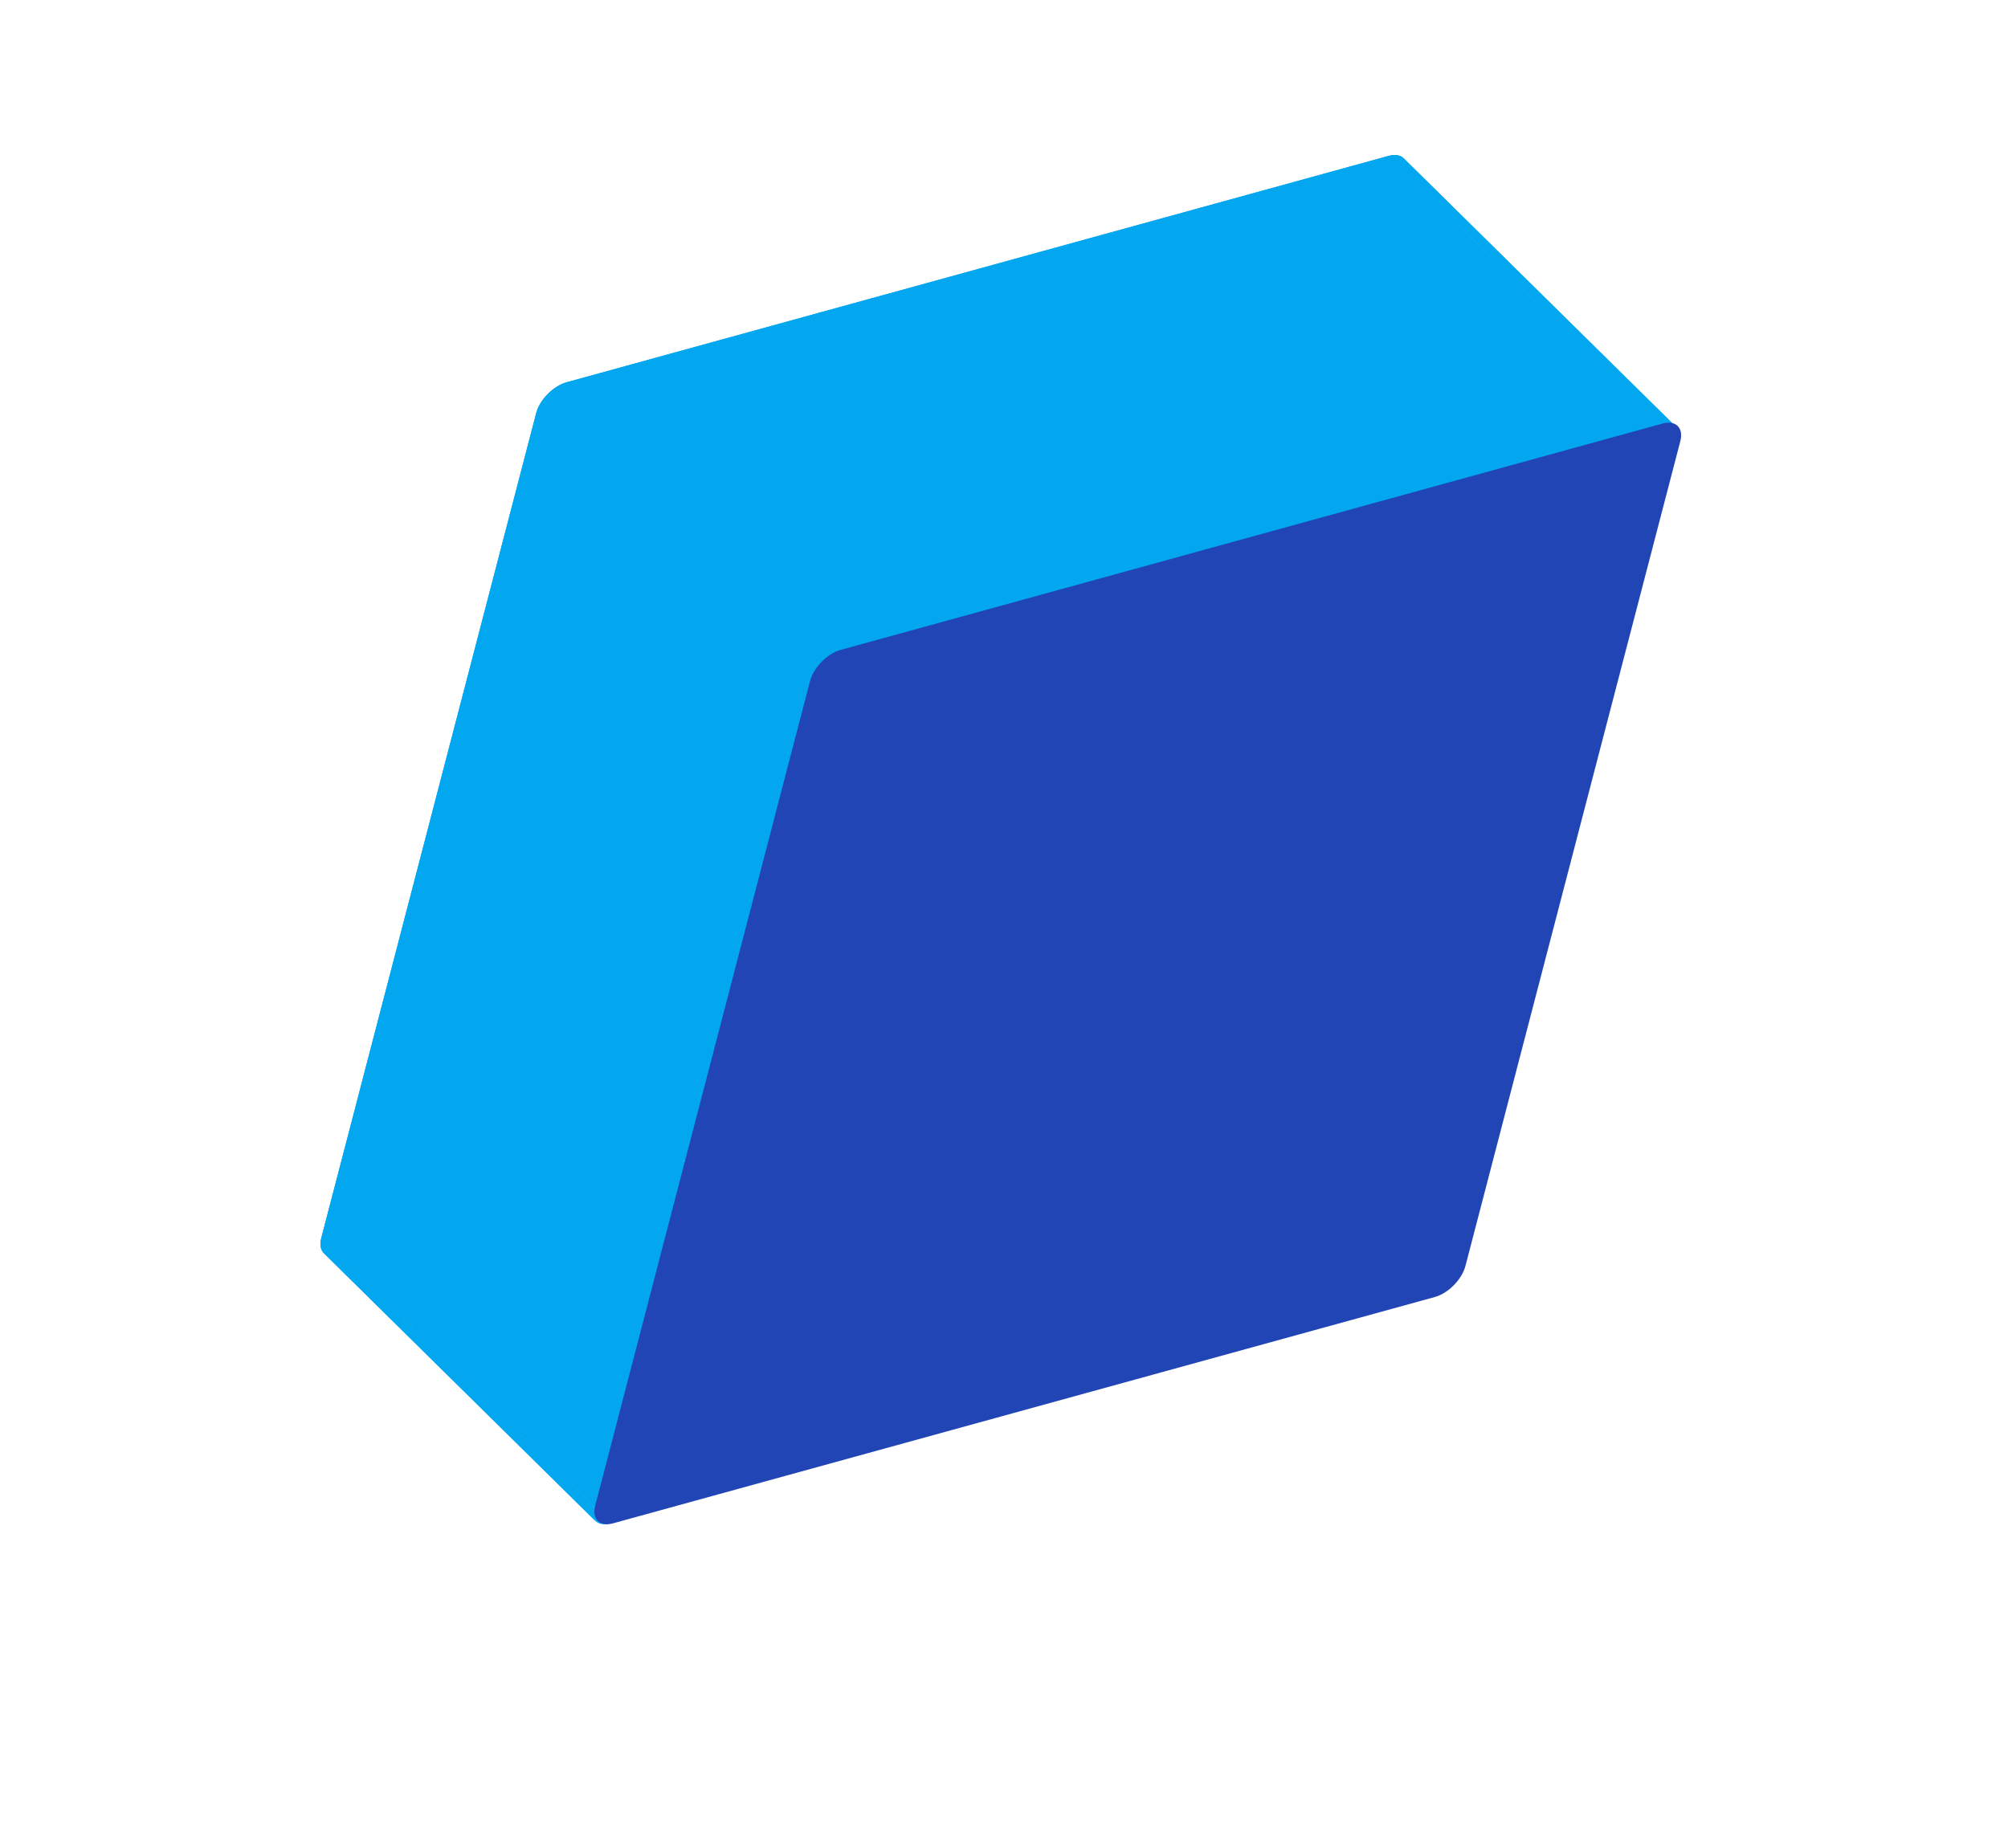
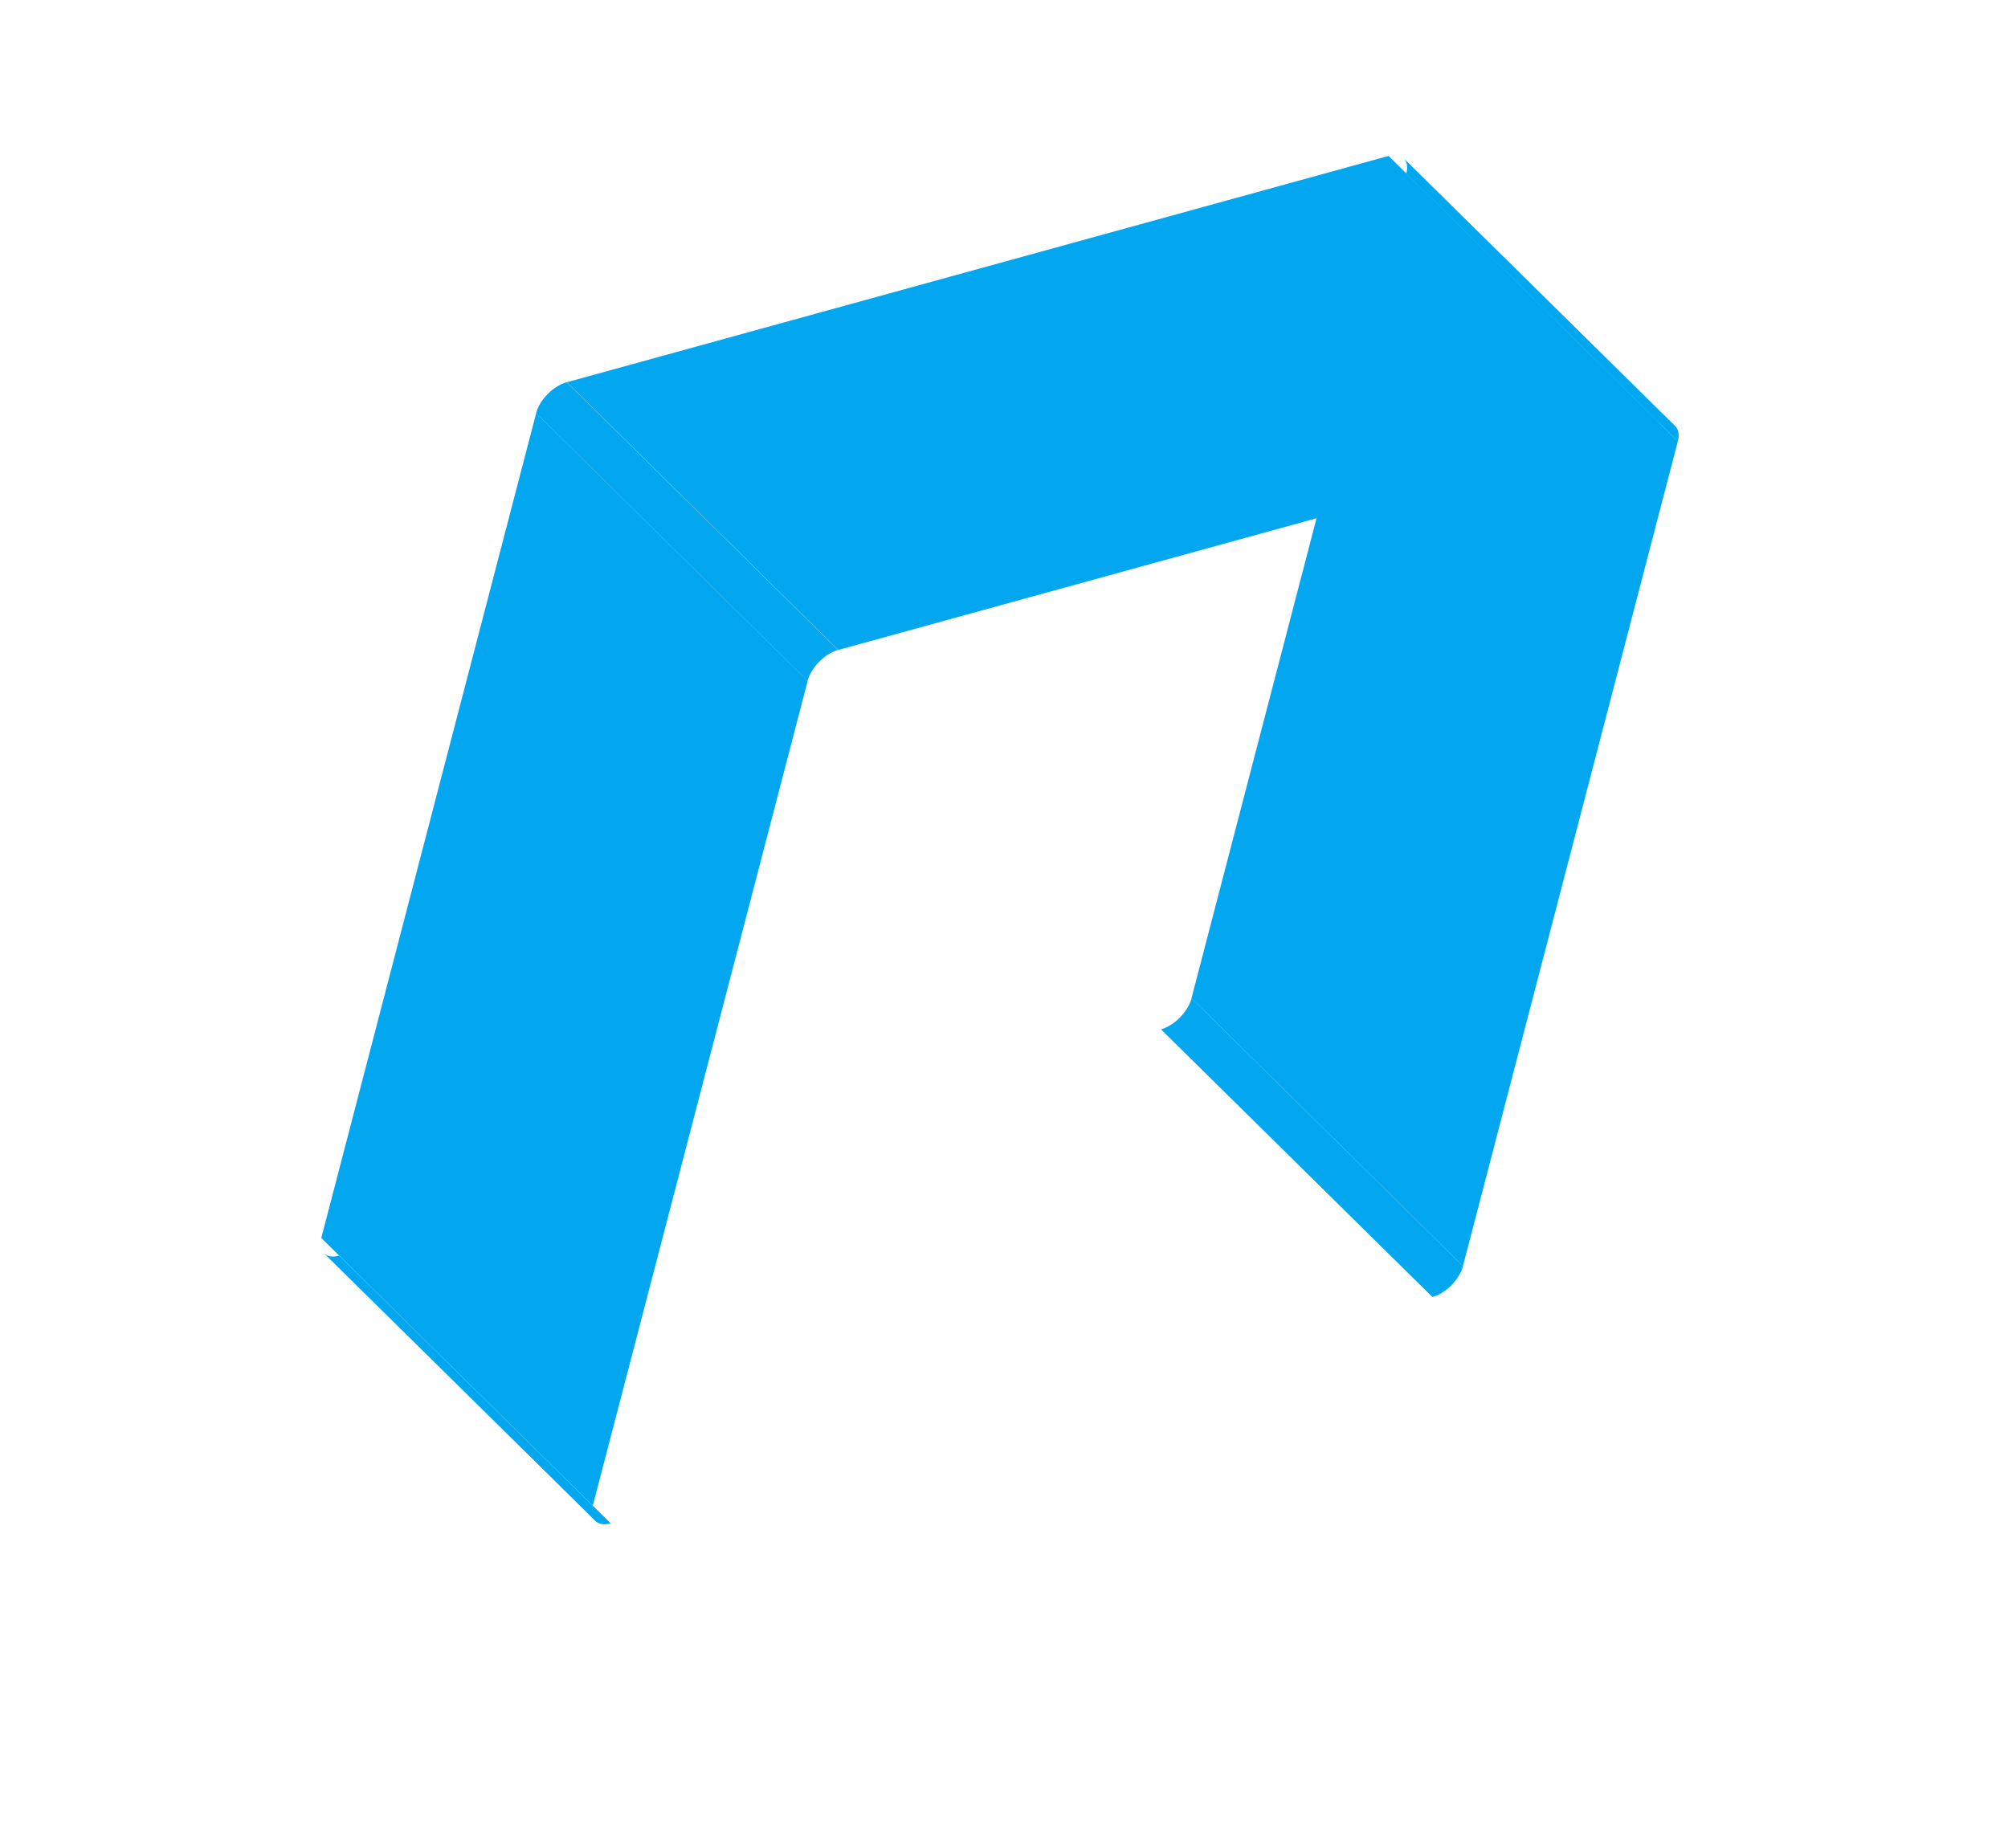
<svg xmlns="http://www.w3.org/2000/svg" width="515" height="474" viewBox="0 0 515 474" fill="none">
-   <path d="M360.035 40.61C360.866 41.429 361.155 42.798 360.706 44.521L305.597 256.068C304.699 259.515 301.188 263.076 297.754 264.022L86.994 322.07C85.276 322.543 83.904 322.272 83.073 321.452C82.242 320.633 81.953 319.264 82.402 317.541L137.511 105.994C138.409 102.547 141.921 98.986 145.355 98.04L356.114 39.993C357.832 39.52 359.204 39.79 360.035 40.61Z" fill="#03A7F0" />
  <path d="M375.228 324.731C374.331 328.178 370.819 331.739 367.385 332.685L297.754 264.016C301.188 263.07 304.699 259.509 305.597 256.063L375.228 324.731Z" fill="#03A7F0" />
-   <path d="M367.363 332.69L156.603 390.738L86.972 322.069L297.732 264.021L367.363 332.69Z" fill="#03A7F0" />
  <path d="M430.321 113.187L375.212 324.734L305.581 256.065L360.69 44.518L430.321 113.187Z" fill="#03A7F0" />
  <path d="M429.646 109.279C430.477 110.098 430.766 111.467 430.318 113.19L360.686 44.521C361.135 42.798 360.846 41.429 360.015 40.61L429.646 109.279Z" fill="#03A7F0" />
  <path d="M156.628 390.736C154.911 391.209 153.538 390.939 152.707 390.119L83.076 321.451C83.907 322.27 85.28 322.54 86.996 322.067L156.628 390.736Z" fill="#03A7F0" />
-   <path d="M425.729 108.66C427.446 108.188 428.818 108.458 429.649 109.277L360.018 40.609C359.188 39.789 357.815 39.519 356.098 39.992L425.729 108.66Z" fill="#03A7F0" />
-   <path d="M152.695 390.127C151.864 389.307 151.575 387.939 152.024 386.215L82.393 317.546C81.944 319.27 82.233 320.638 83.064 321.458L152.695 390.127Z" fill="#03A7F0" />
  <path d="M152.033 386.204L207.142 174.657L137.511 105.988L82.401 317.535L152.033 386.204Z" fill="#03A7F0" />
  <path d="M215 166.709L425.76 108.661L356.129 39.992L145.369 98.04L215 166.709Z" fill="#03A7F0" />
-   <path d="M207.114 174.664C208.012 171.217 211.523 167.656 214.957 166.711L145.326 98.042C141.892 98.987 138.38 102.548 137.483 105.995L207.114 174.664Z" fill="#03A7F0" />
-   <path d="M430.955 113.178L375.845 324.725C374.948 328.172 371.436 331.733 368.002 332.679L157.242 390.726C153.808 391.672 151.752 389.645 152.65 386.198L207.759 174.651C208.657 171.204 212.169 167.643 215.603 166.697L426.363 108.649C429.797 107.704 431.853 109.731 430.955 113.178Z" fill="#2245B6" />
+   <path d="M207.114 174.664C208.012 171.217 211.523 167.656 214.957 166.711L145.326 98.042C141.892 98.987 138.38 102.548 137.483 105.995L207.114 174.664" fill="#03A7F0" />
</svg>